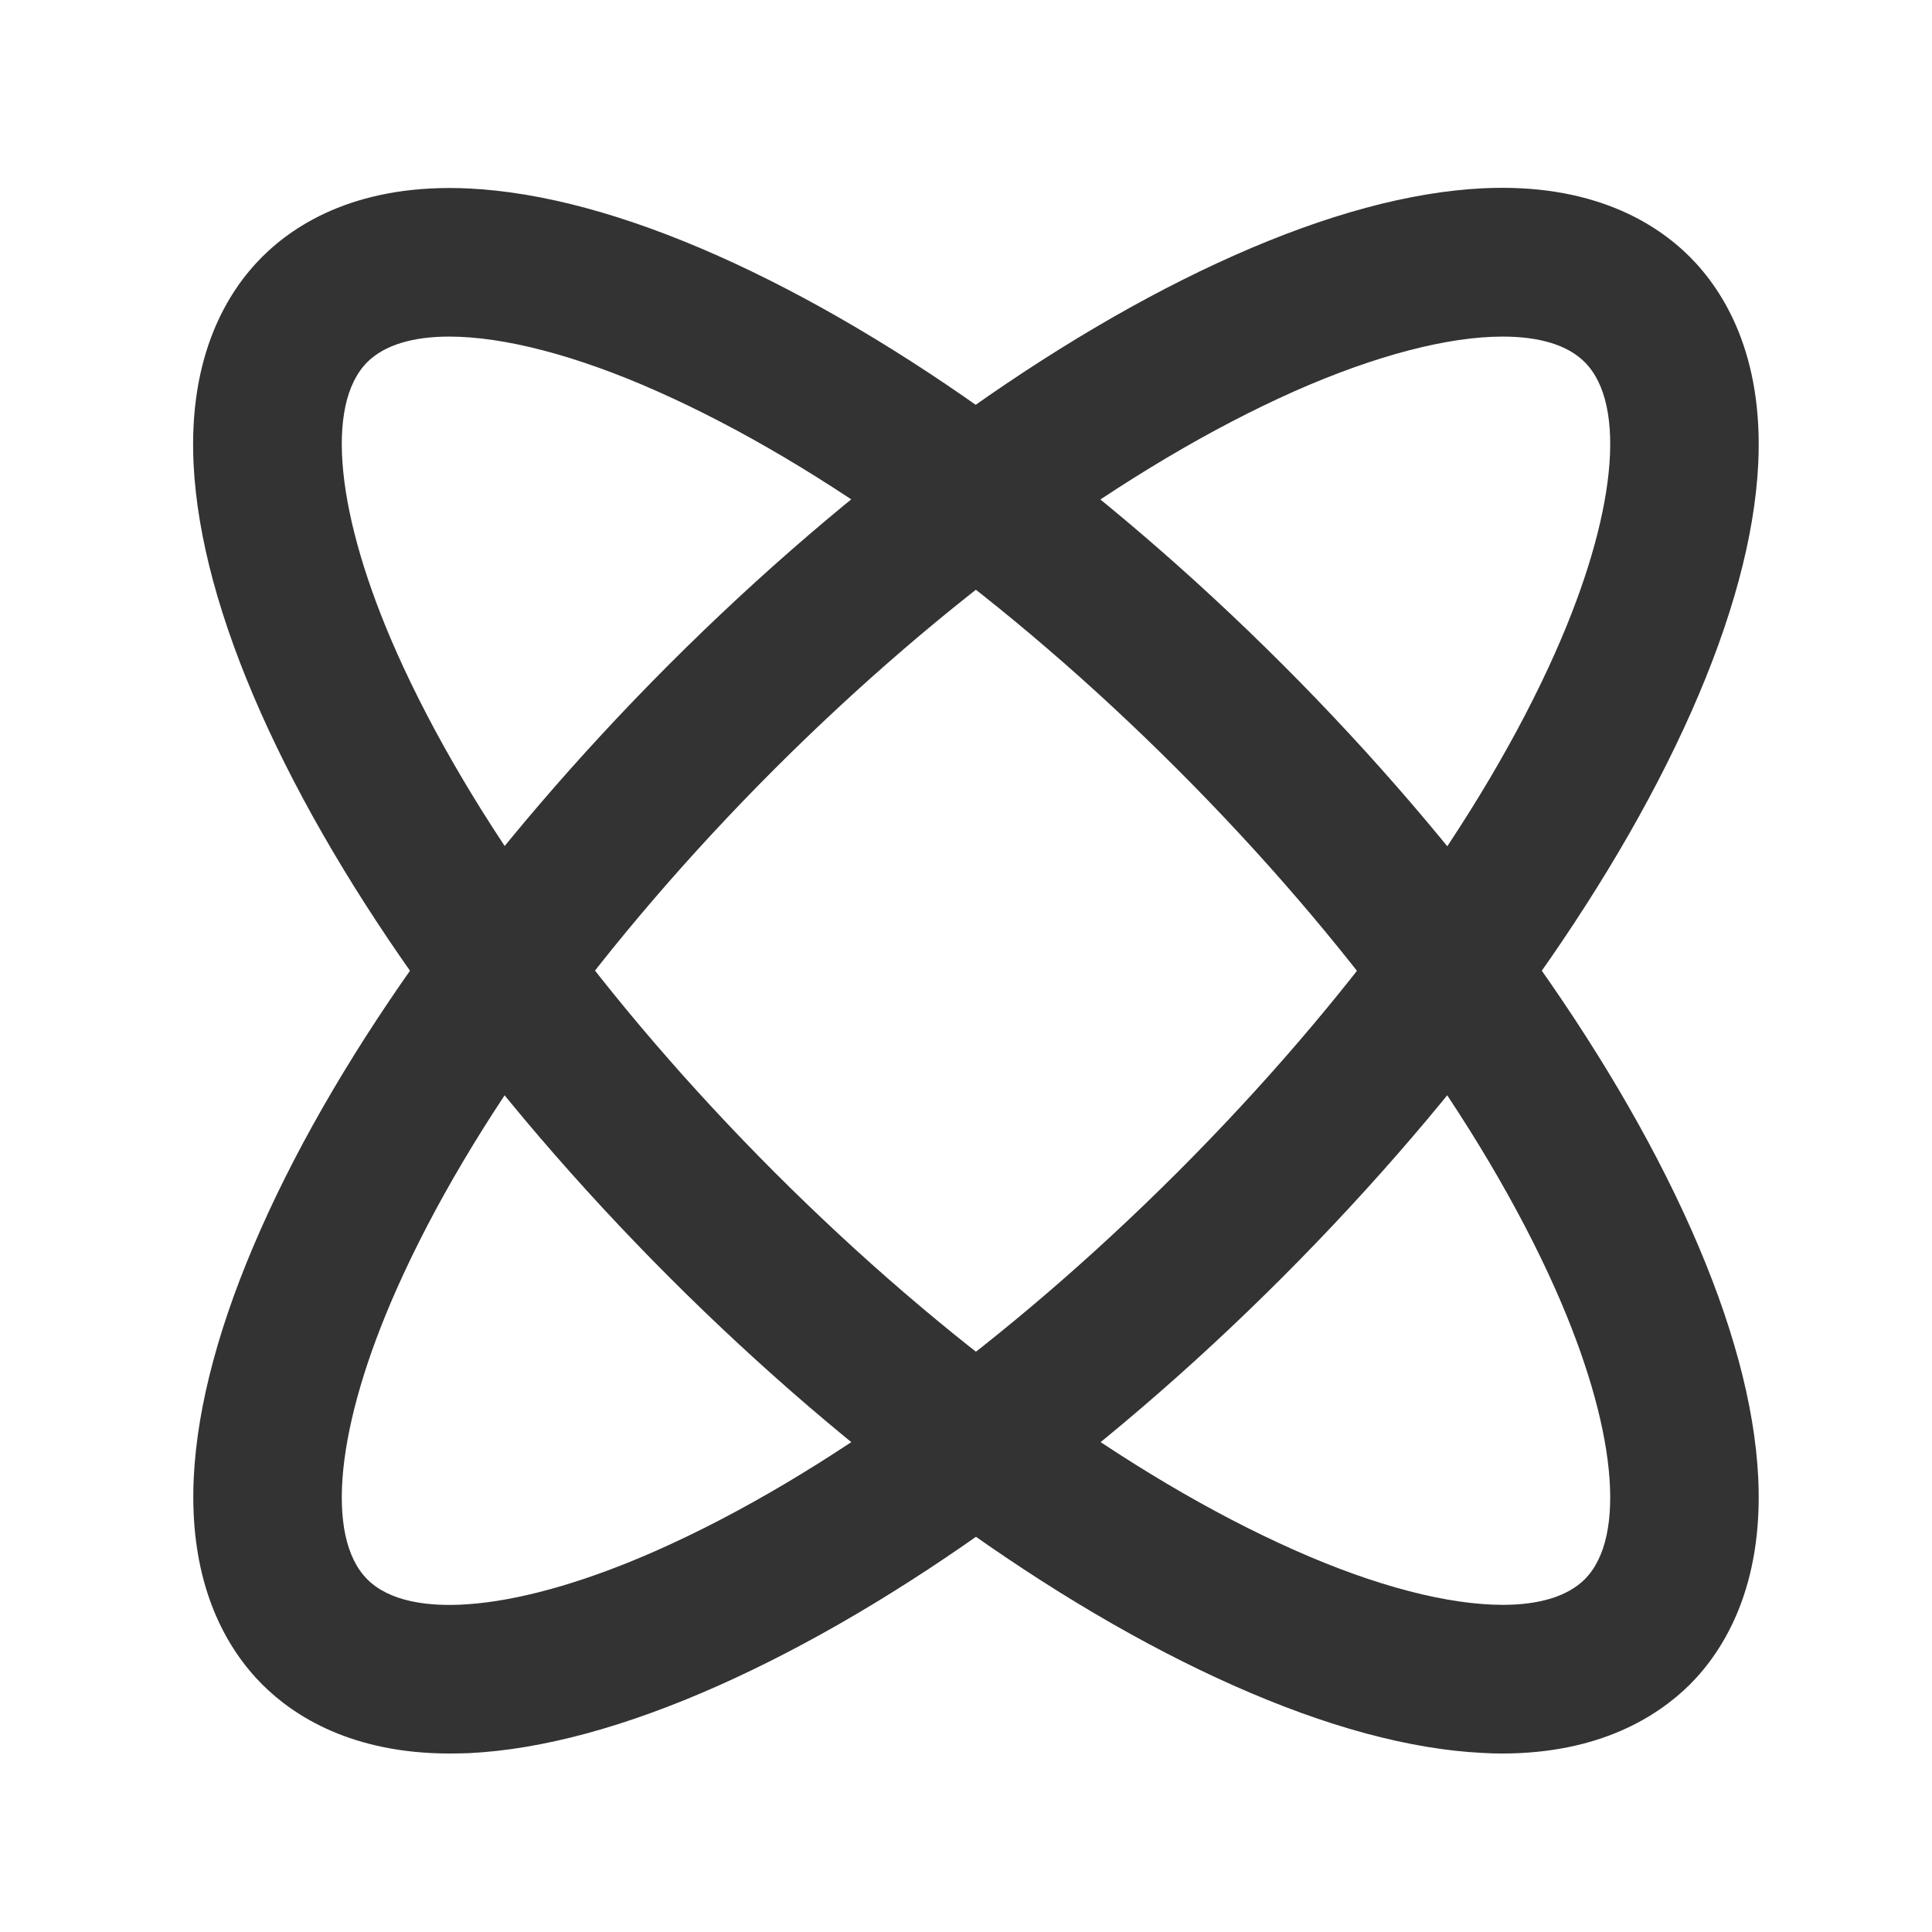
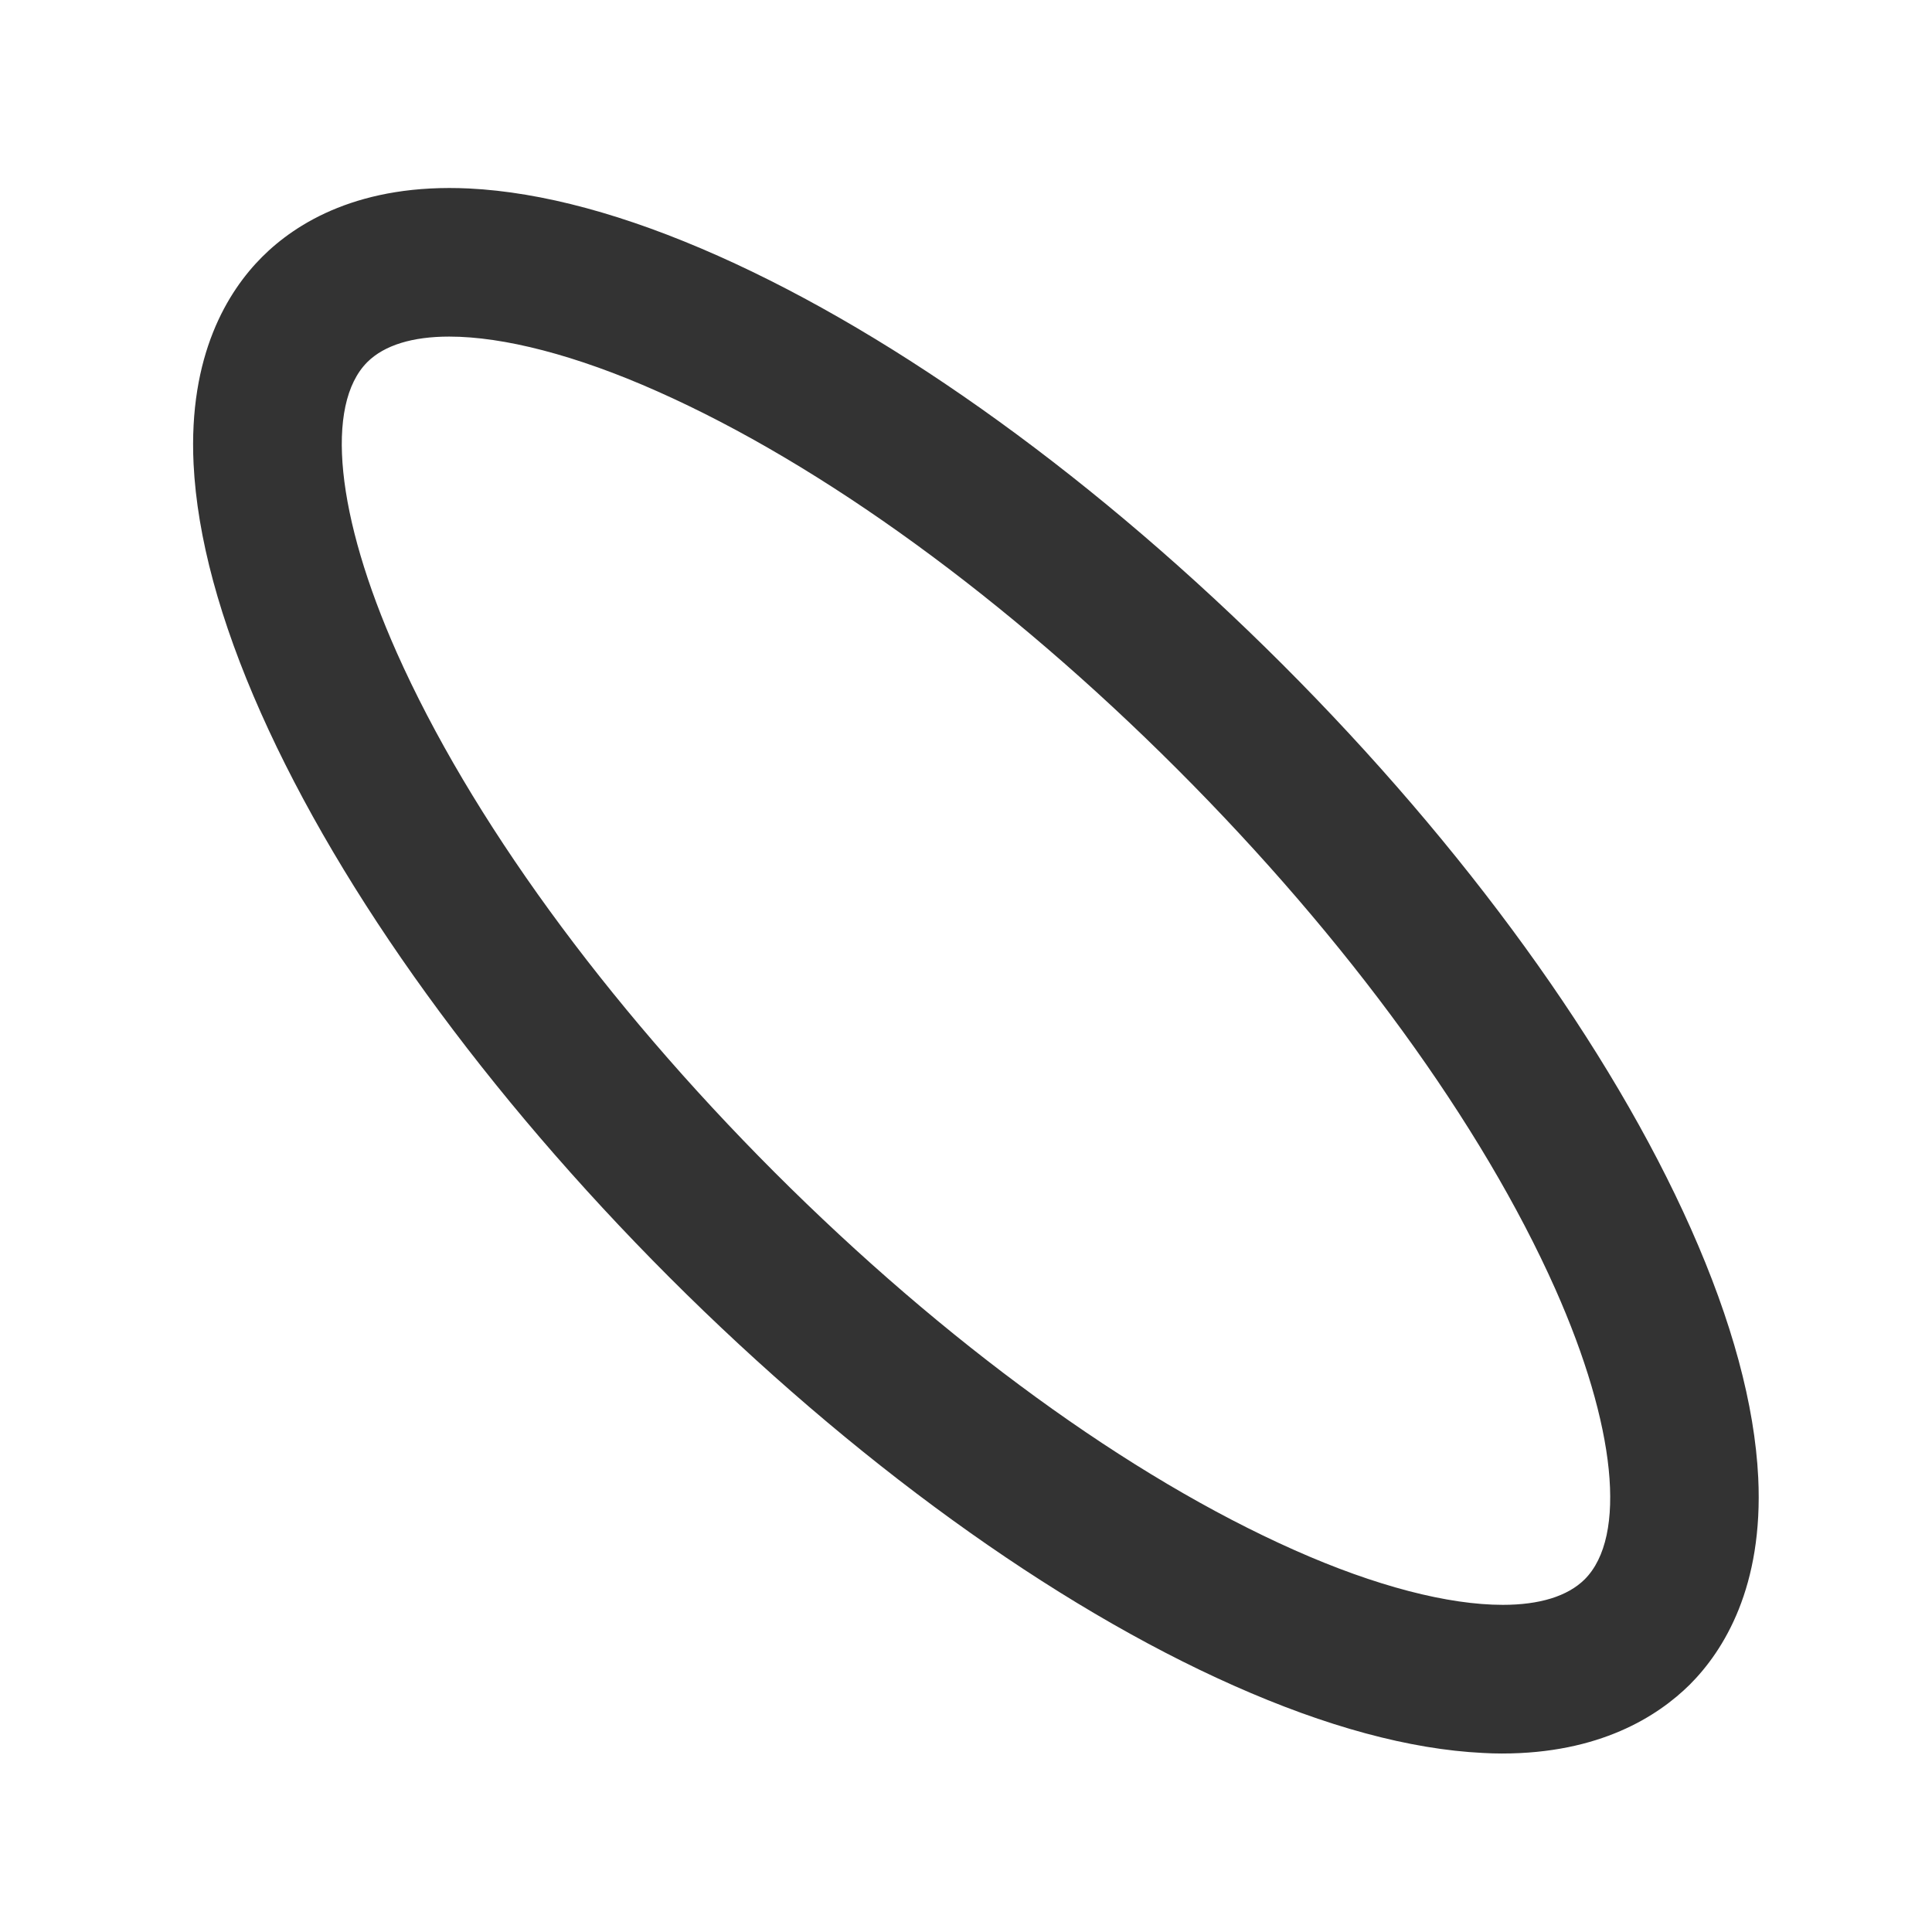
<svg xmlns="http://www.w3.org/2000/svg" t="1718249159457" class="icon" viewBox="0 0 1024 1024" version="1.1" p-id="35861" width="64" height="64">
  <path d="M796.1 929.4c-3.3 0-6.7-0.1-10.2-0.3-38.6-1.9-83-13.9-132-35.7-96-42.6-202.2-119.5-299.1-216.4-96.9-97-173.8-203.2-216.5-299.1-21.8-49-33.8-93.4-35.7-132-2.8-57.8 18.2-91.6 36.3-109.7 18.1-18.1 51.8-39.1 109.7-36.3 38.6 1.9 83 13.9 132 35.7 95.9 42.7 202.1 119.6 299.1 216.5 96.9 96.9 173.8 203.1 216.5 299.1 21.8 49 33.8 93.4 35.7 132 2.8 57.8-18.2 91.6-36.3 109.7-17.1 16.9-47.9 36.5-99.5 36.5z m-558-751c-19.4 0-34.3 4.5-43.4 13.5-22.6 22.6-16.6 81.6 15.6 154 38.9 87.3 110 185.1 200.2 275.4 90.3 90.3 188.1 161.4 275.4 200.2 43.3 19.3 81.8 29.1 110.6 29.1 19.4 0 34.3-4.5 43.4-13.5 22.6-22.6 16.6-81.6-15.6-154-38.9-87.3-110-185.1-200.3-275.4-90.3-90.3-188.1-161.4-275.4-200.2-43.3-19.3-81.8-29.1-110.5-29.1z" fill="#333333" p-id="35862" />
-   <path d="M238.4 929.4c-51.6 0-82.4-19.6-99.4-36.6-18.1-18.1-39.1-51.9-36.3-109.7 1.9-38.6 13.9-83 35.7-132C181 555.2 257.9 449 354.8 352c96.9-96.9 203.1-173.8 299.1-216.5 49-21.8 93.4-33.8 132-35.7 57.8-2.8 91.6 18.2 109.7 36.3 18.1 18.1 39.1 51.9 36.3 109.7-1.9 38.6-13.9 83-35.7 132-42.7 96-119.6 202.2-216.5 299.2S476.6 850.8 380.6 893.5c-49 21.8-93.4 33.8-132 35.7-3.5 0.1-6.9 0.2-10.2 0.2z m558-751c-28.8 0-67.3 9.9-110.6 29.1-87.3 38.9-185.1 110-275.4 200.2-90.2 90.3-161.3 188.1-200.1 275.4-32.2 72.4-38.2 131.4-15.6 154 22.6 22.6 81.6 16.6 154-15.6 87.3-38.8 185.1-110 275.4-200.2 90.3-90.3 161.4-188.1 200.2-275.4 32.2-72.4 38.2-131.4 15.6-154-9.1-9.1-24.1-13.5-43.5-13.5z" fill="#333333" p-id="35863" />
</svg>